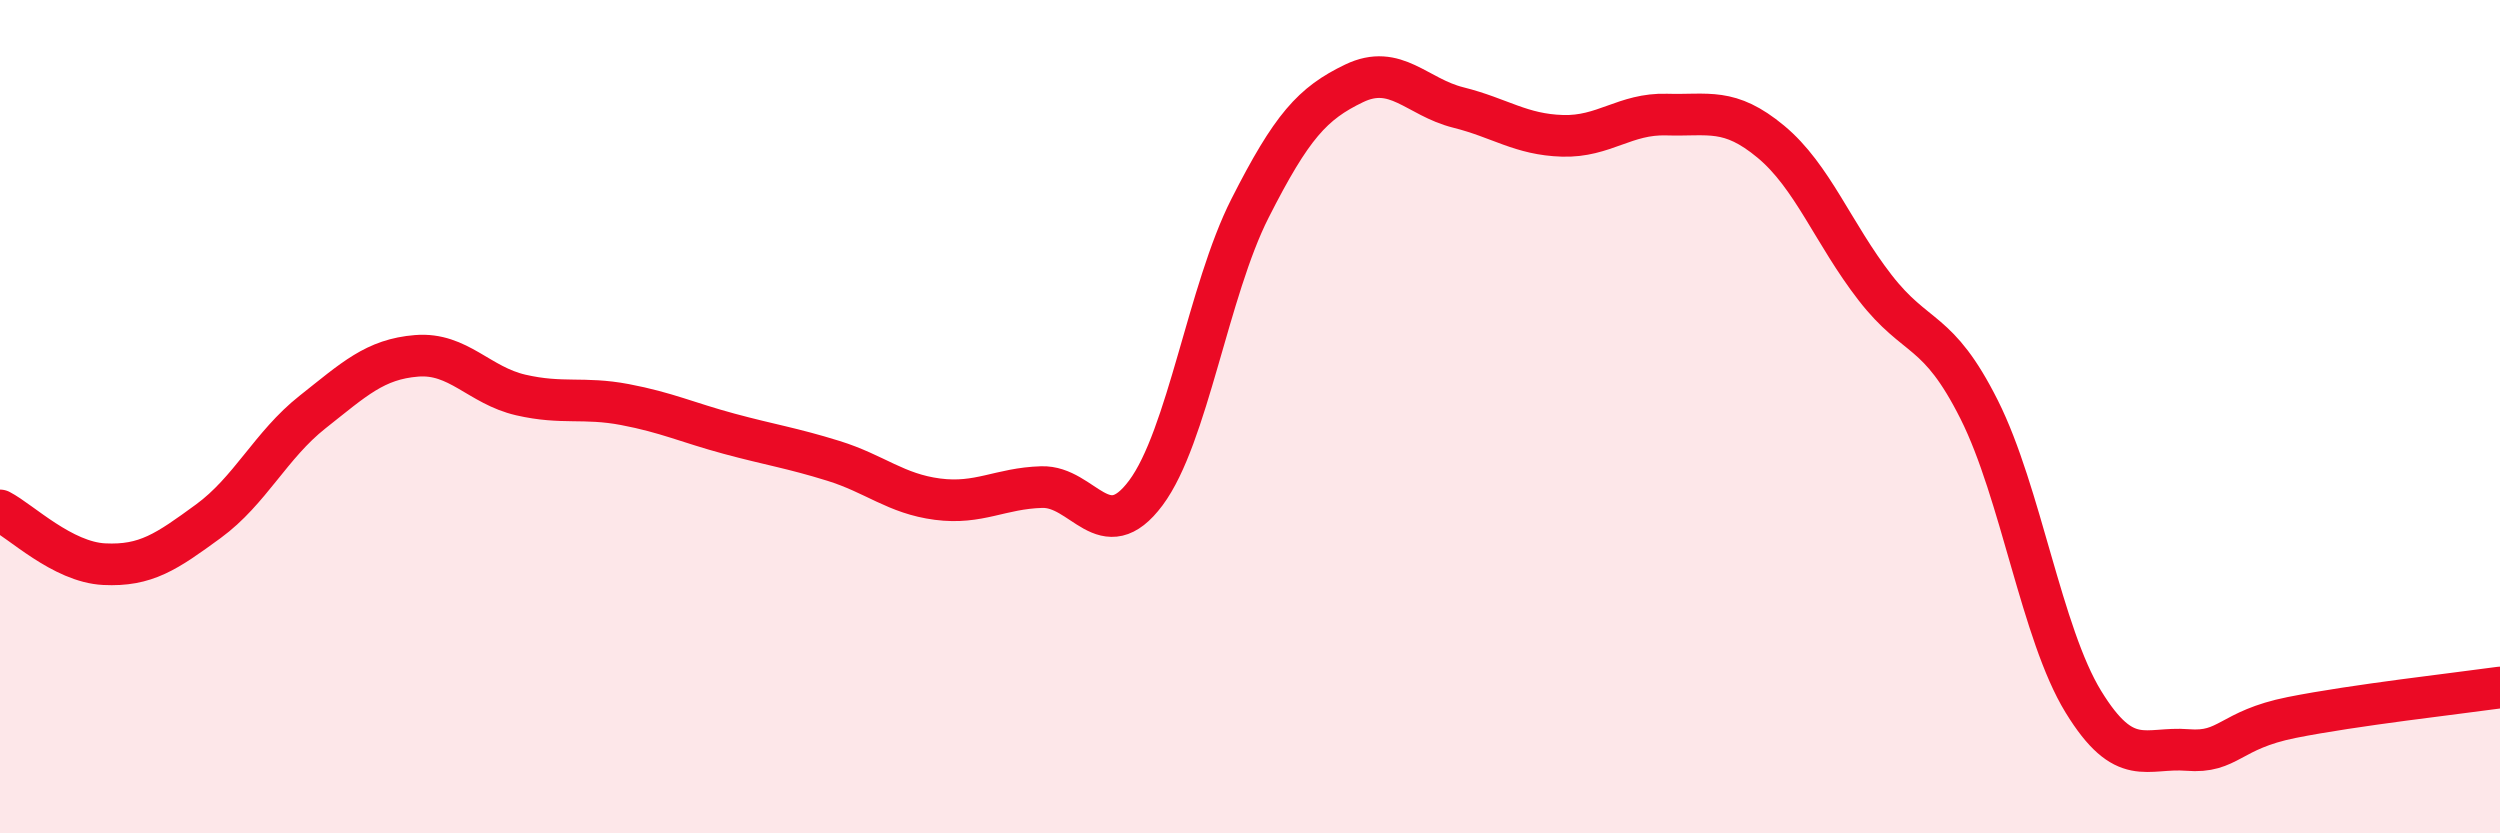
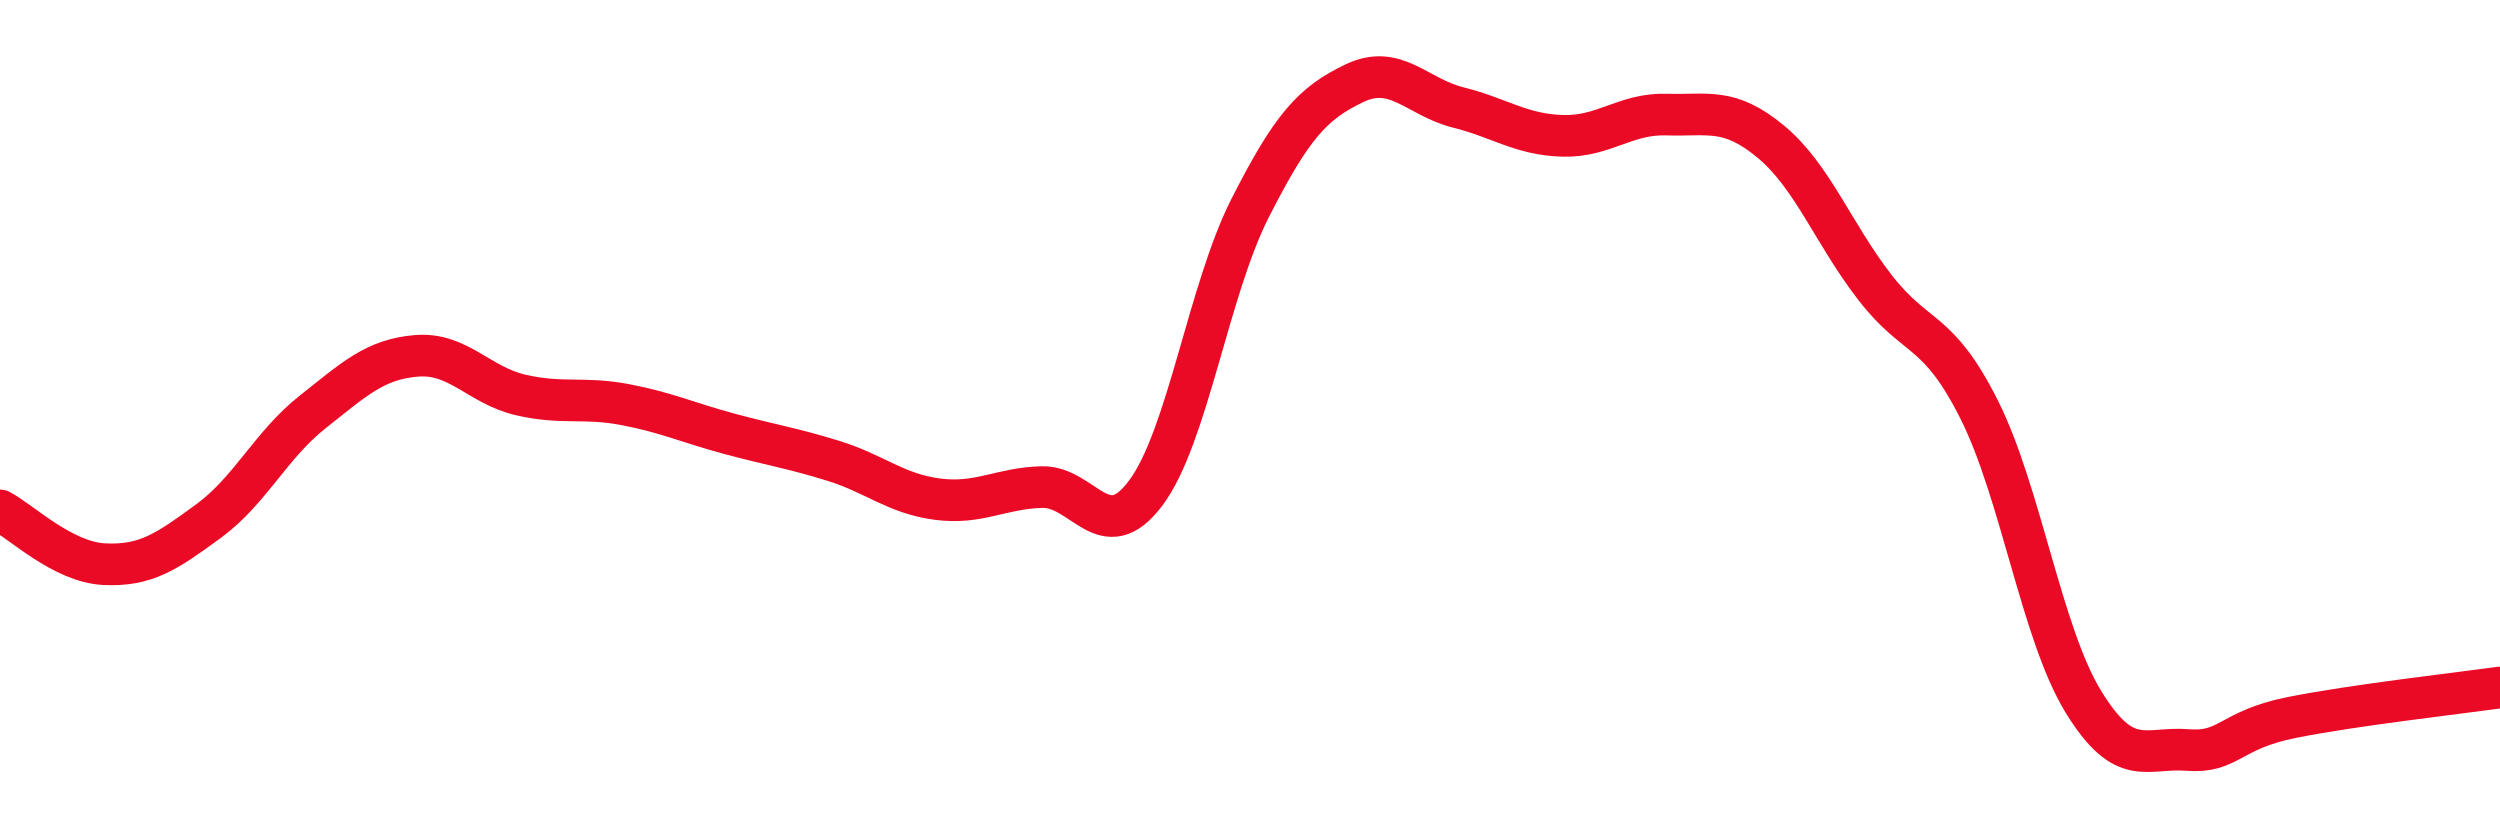
<svg xmlns="http://www.w3.org/2000/svg" width="60" height="20" viewBox="0 0 60 20">
-   <path d="M 0,12.25 C 0.5,12.51 1.5,13.49 2.5,13.54 C 3.5,13.59 4,13.24 5,12.51 C 6,11.78 6.5,10.68 7.5,9.89 C 8.5,9.1 9,8.62 10,8.54 C 11,8.46 11.5,9.25 12.5,9.48 C 13.5,9.71 14,9.52 15,9.71 C 16,9.9 16.5,10.14 17.5,10.41 C 18.5,10.68 19,10.75 20,11.06 C 21,11.37 21.5,11.85 22.5,11.98 C 23.5,12.11 24,11.72 25,11.69 C 26,11.66 26.5,13.17 27.5,11.83 C 28.5,10.49 29,6.97 30,5 C 31,3.03 31.5,2.48 32.5,2 C 33.5,1.52 34,2.33 35,2.58 C 36,2.83 36.5,3.23 37.5,3.26 C 38.5,3.29 39,2.72 40,2.75 C 41,2.78 41.5,2.57 42.5,3.4 C 43.5,4.23 44,5.61 45,6.9 C 46,8.19 46.5,7.84 47.5,9.83 C 48.5,11.82 49,15.21 50,16.84 C 51,18.47 51.5,17.92 52.5,18 C 53.5,18.08 53.5,17.52 55,17.22 C 56.5,16.92 59,16.64 60,16.5L60 20L0 20Z" fill="#EB0A25" opacity="0.1" stroke-linecap="round" stroke-linejoin="round" />
  <path d="M 0,12.25 C 0.5,12.51 1.5,13.49 2.5,13.54 C 3.5,13.59 4,13.24 5,12.51 C 6,11.78 6.5,10.68 7.5,9.89 C 8.5,9.1 9,8.62 10,8.54 C 11,8.46 11.5,9.25 12.5,9.48 C 13.5,9.71 14,9.52 15,9.71 C 16,9.9 16.5,10.14 17.5,10.41 C 18.5,10.68 19,10.75 20,11.06 C 21,11.37 21.5,11.85 22.5,11.98 C 23.5,12.11 24,11.72 25,11.69 C 26,11.66 26.5,13.17 27.5,11.83 C 28.5,10.49 29,6.97 30,5 C 31,3.03 31.5,2.48 32.5,2 C 33.5,1.52 34,2.33 35,2.58 C 36,2.83 36.5,3.23 37.5,3.26 C 38.5,3.29 39,2.72 40,2.75 C 41,2.78 41.5,2.57 42.5,3.4 C 43.5,4.23 44,5.61 45,6.9 C 46,8.19 46.5,7.84 47.5,9.83 C 48.5,11.82 49,15.21 50,16.84 C 51,18.47 51.5,17.92 52.5,18 C 53.5,18.08 53.5,17.52 55,17.22 C 56.5,16.92 59,16.64 60,16.5" stroke="#EB0A25" stroke-width="1" fill="none" stroke-linecap="round" stroke-linejoin="round" />
</svg>